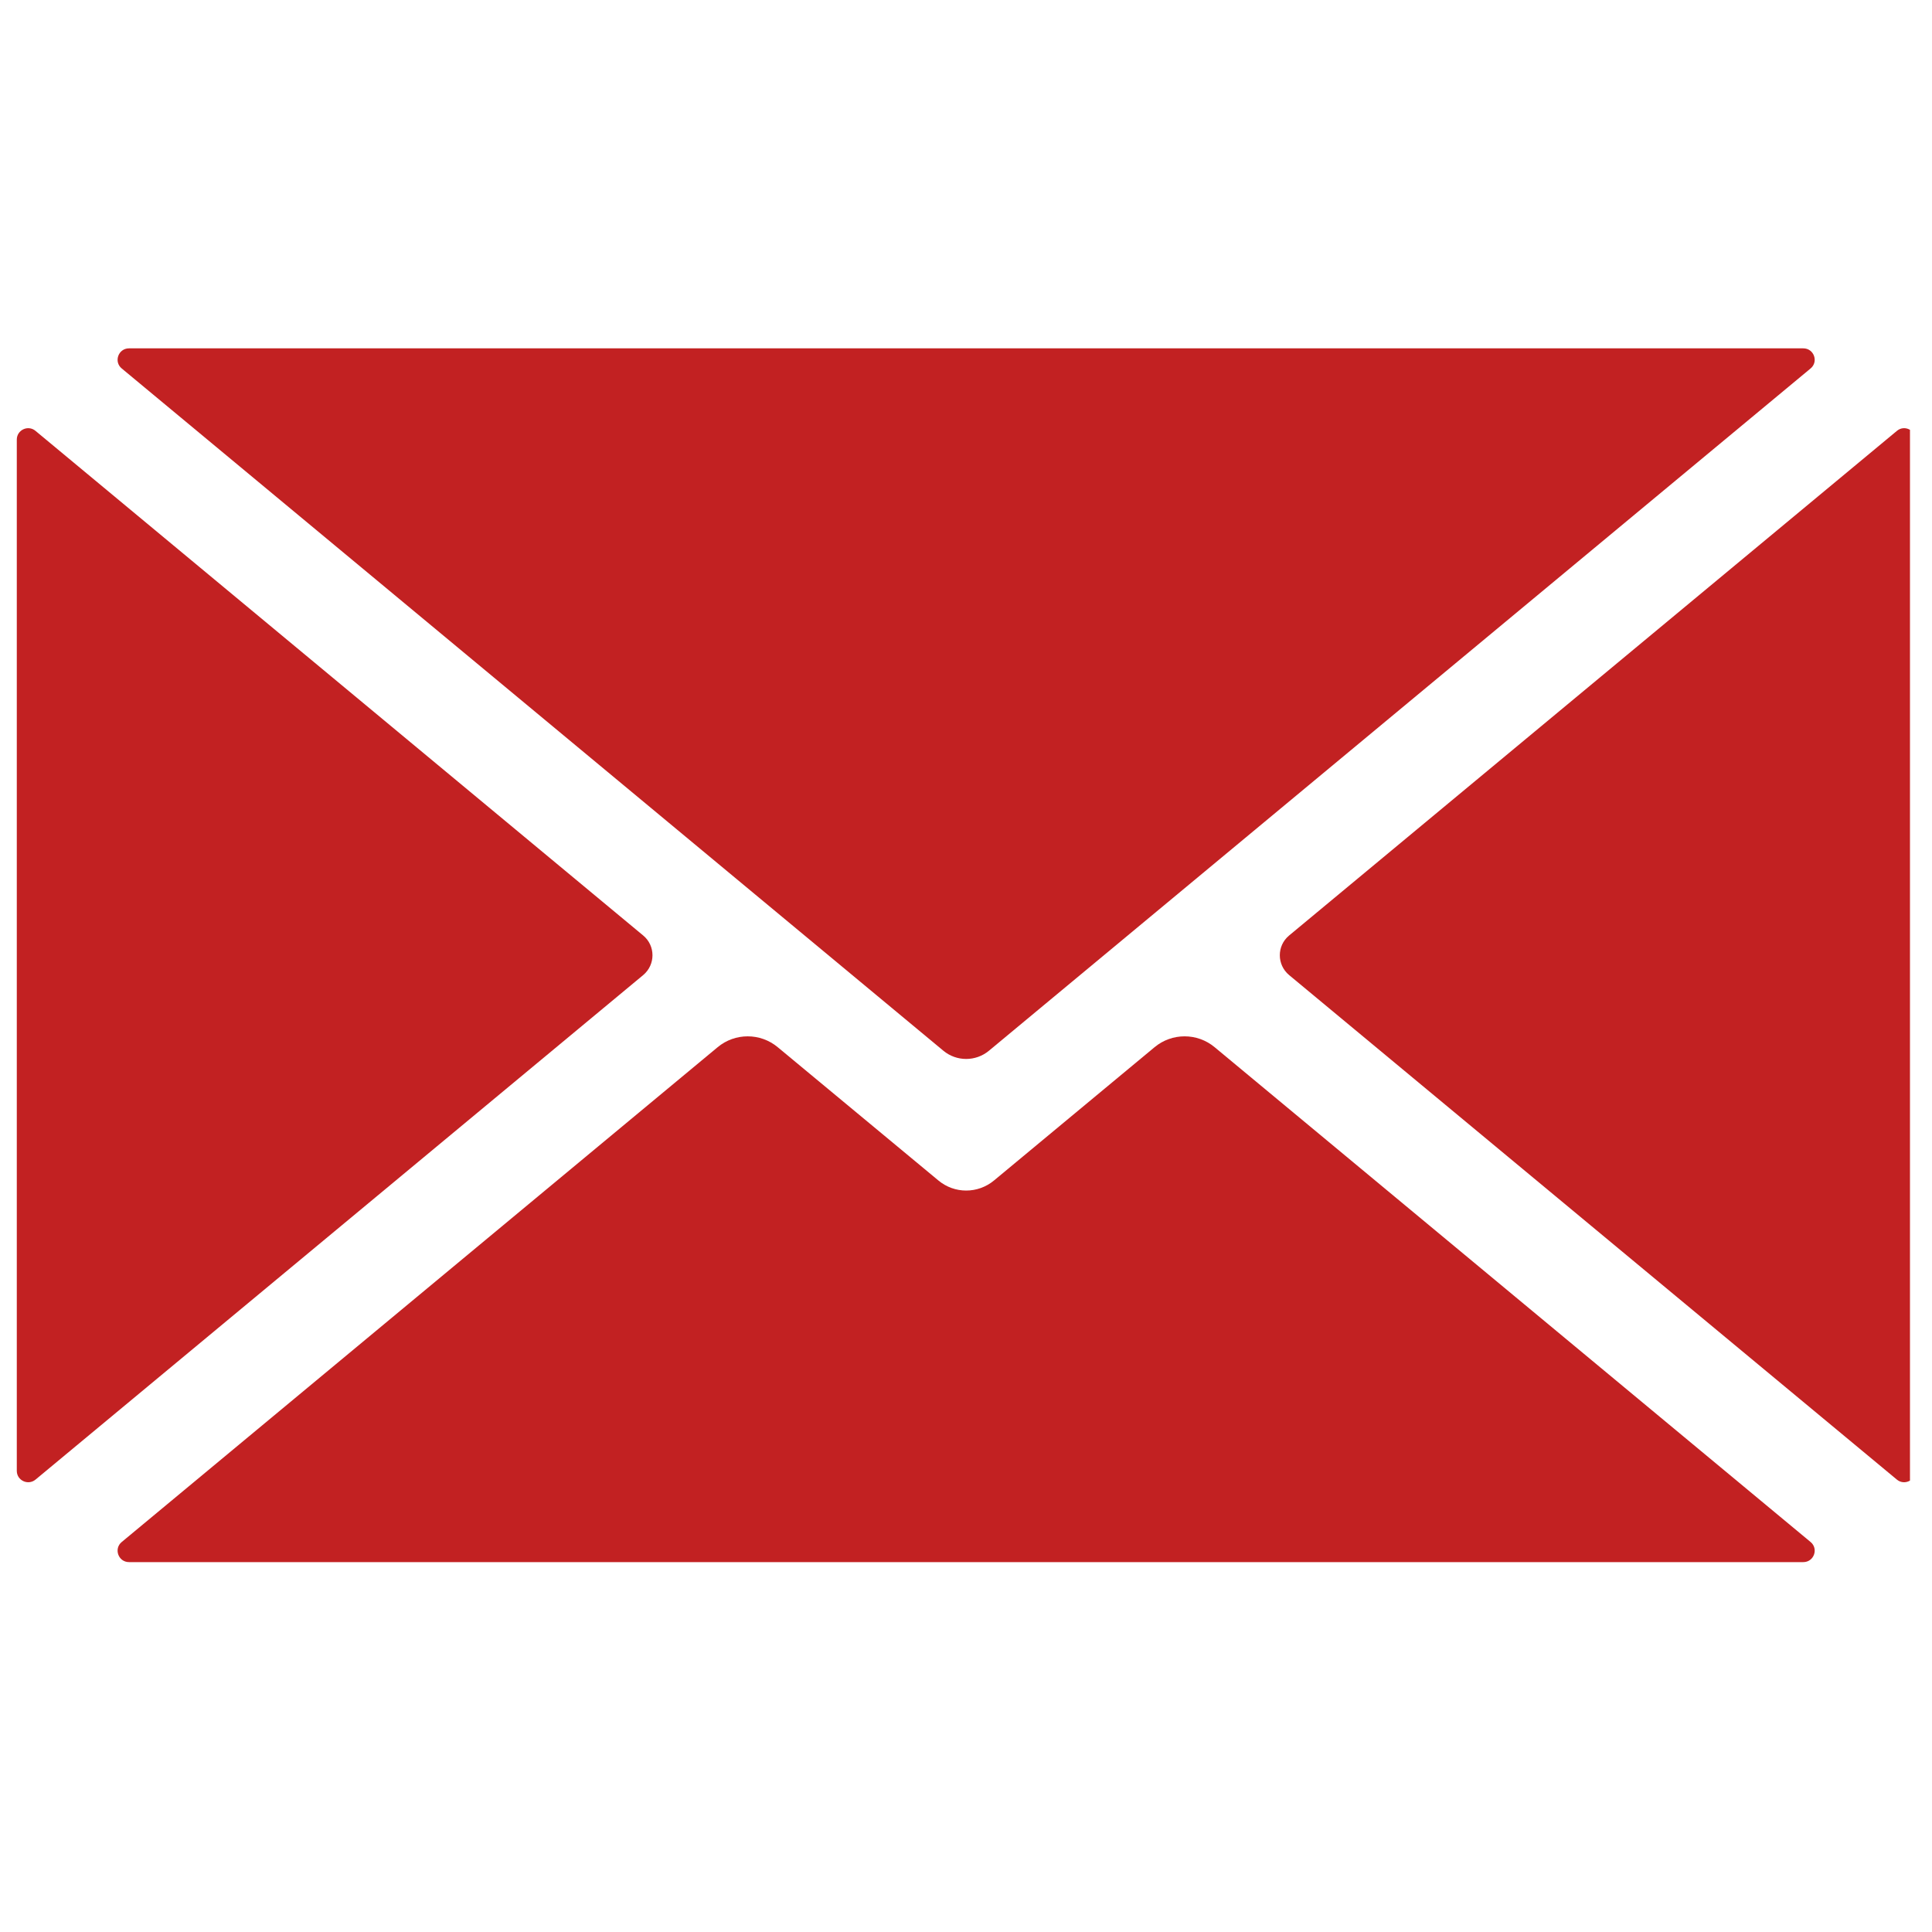
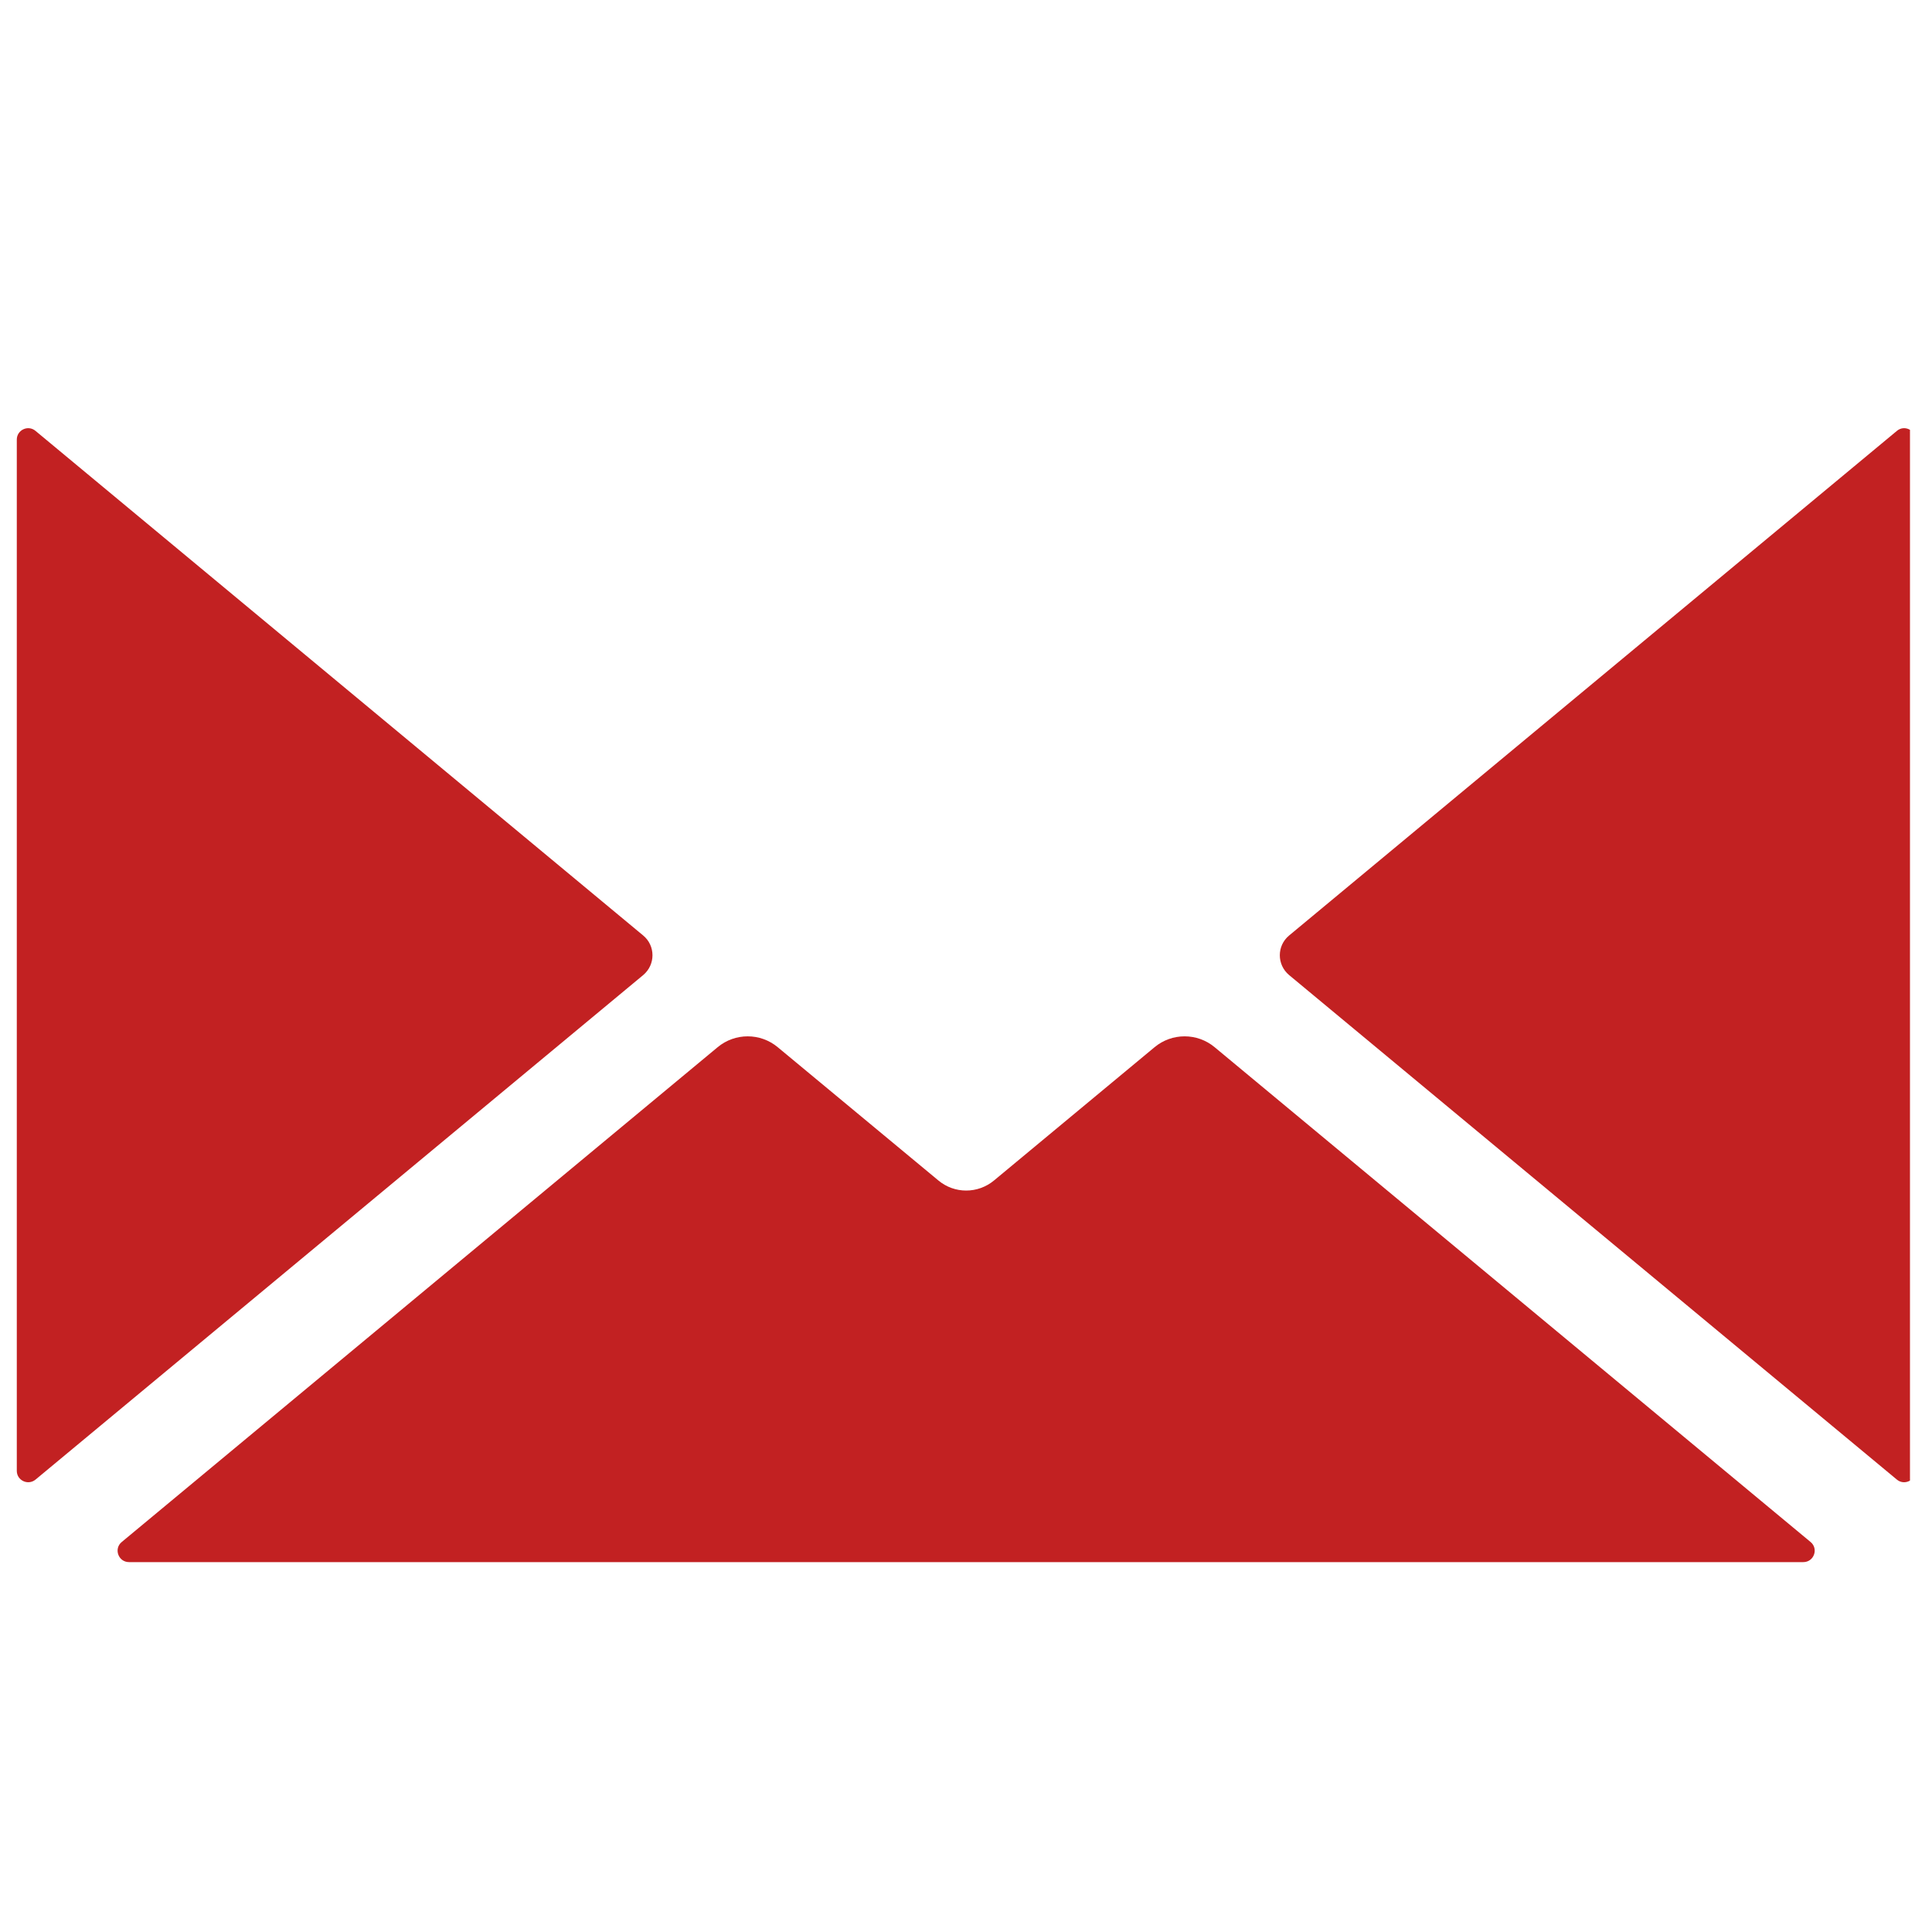
<svg xmlns="http://www.w3.org/2000/svg" width="100" zoomAndPan="magnify" viewBox="0 0 75 75" height="100" preserveAspectRatio="xMidYMid meet" version="1.0">
  <defs>
    <clipPath id="d472be975c">
      <path d="M 4 40 L 71 40 L 71 60.703 L 4 60.703 Z M 4 40 " clip-rule="nonzero" />
    </clipPath>
    <clipPath id="f29bdc078c">
-       <path d="M 0.645 16 L 26 16 L 26 58 L 0.645 58 Z M 0.645 16 " clip-rule="nonzero" />
+       <path d="M 0.645 16 L 26 16 L 26 58 L 0.645 58 M 0.645 16 " clip-rule="nonzero" />
    </clipPath>
    <clipPath id="9227fe24b8">
-       <path d="M 4 13.453 L 71 13.453 L 71 42 L 4 42 Z M 4 13.453 " clip-rule="nonzero" />
-     </clipPath>
+       </clipPath>
    <clipPath id="d76aa36690">
      <path d="M 49 16 L 74.145 16 L 74.145 58 L 49 58 Z M 49 16 " clip-rule="nonzero" />
    </clipPath>
  </defs>
  <g clip-path="url(#d472be975c)">
    <path fill="#c22122" d="M 70.285 59.859 L 47.152 40.652 C 46.477 40.09 45.496 40.09 44.82 40.652 L 38.59 45.824 C 37.961 46.348 37.051 46.348 36.426 45.824 L 30.191 40.652 C 29.516 40.09 28.535 40.09 27.859 40.652 L 4.727 59.859 C 4.406 60.121 4.594 60.641 5.008 60.641 L 70.004 60.641 C 70.418 60.641 70.605 60.121 70.285 59.859 " fill-opacity="1" fill-rule="nonzero" />
  </g>
  <g clip-path="url(#f29bdc078c)">
    <path fill="#c22122" d="M 24.969 36.316 L 1.379 16.727 C 1.09 16.484 0.652 16.691 0.652 17.066 L 0.652 57.098 C 0.652 57.473 1.09 57.676 1.379 57.438 L 24.969 37.852 C 25.449 37.449 25.449 36.715 24.969 36.316 " fill-opacity="1" fill-rule="nonzero" />
  </g>
  <g clip-path="url(#9227fe24b8)">
    <path fill="#c22122" d="M 4.727 14.305 L 36.621 40.789 C 37.133 41.215 37.879 41.215 38.391 40.789 L 70.285 14.305 C 70.605 14.043 70.418 13.523 70.004 13.523 L 5.008 13.523 C 4.594 13.523 4.406 14.043 4.727 14.305 " fill-opacity="1" fill-rule="nonzero" />
  </g>
  <g clip-path="url(#d76aa36690)">
    <path fill="#c22122" d="M 73.637 16.727 L 50.043 36.316 C 49.562 36.715 49.562 37.449 50.043 37.852 L 73.637 57.438 C 73.922 57.676 74.359 57.473 74.359 57.098 L 74.359 17.066 C 74.359 16.691 73.922 16.484 73.637 16.727 " fill-opacity="1" fill-rule="nonzero" />
  </g>
</svg>